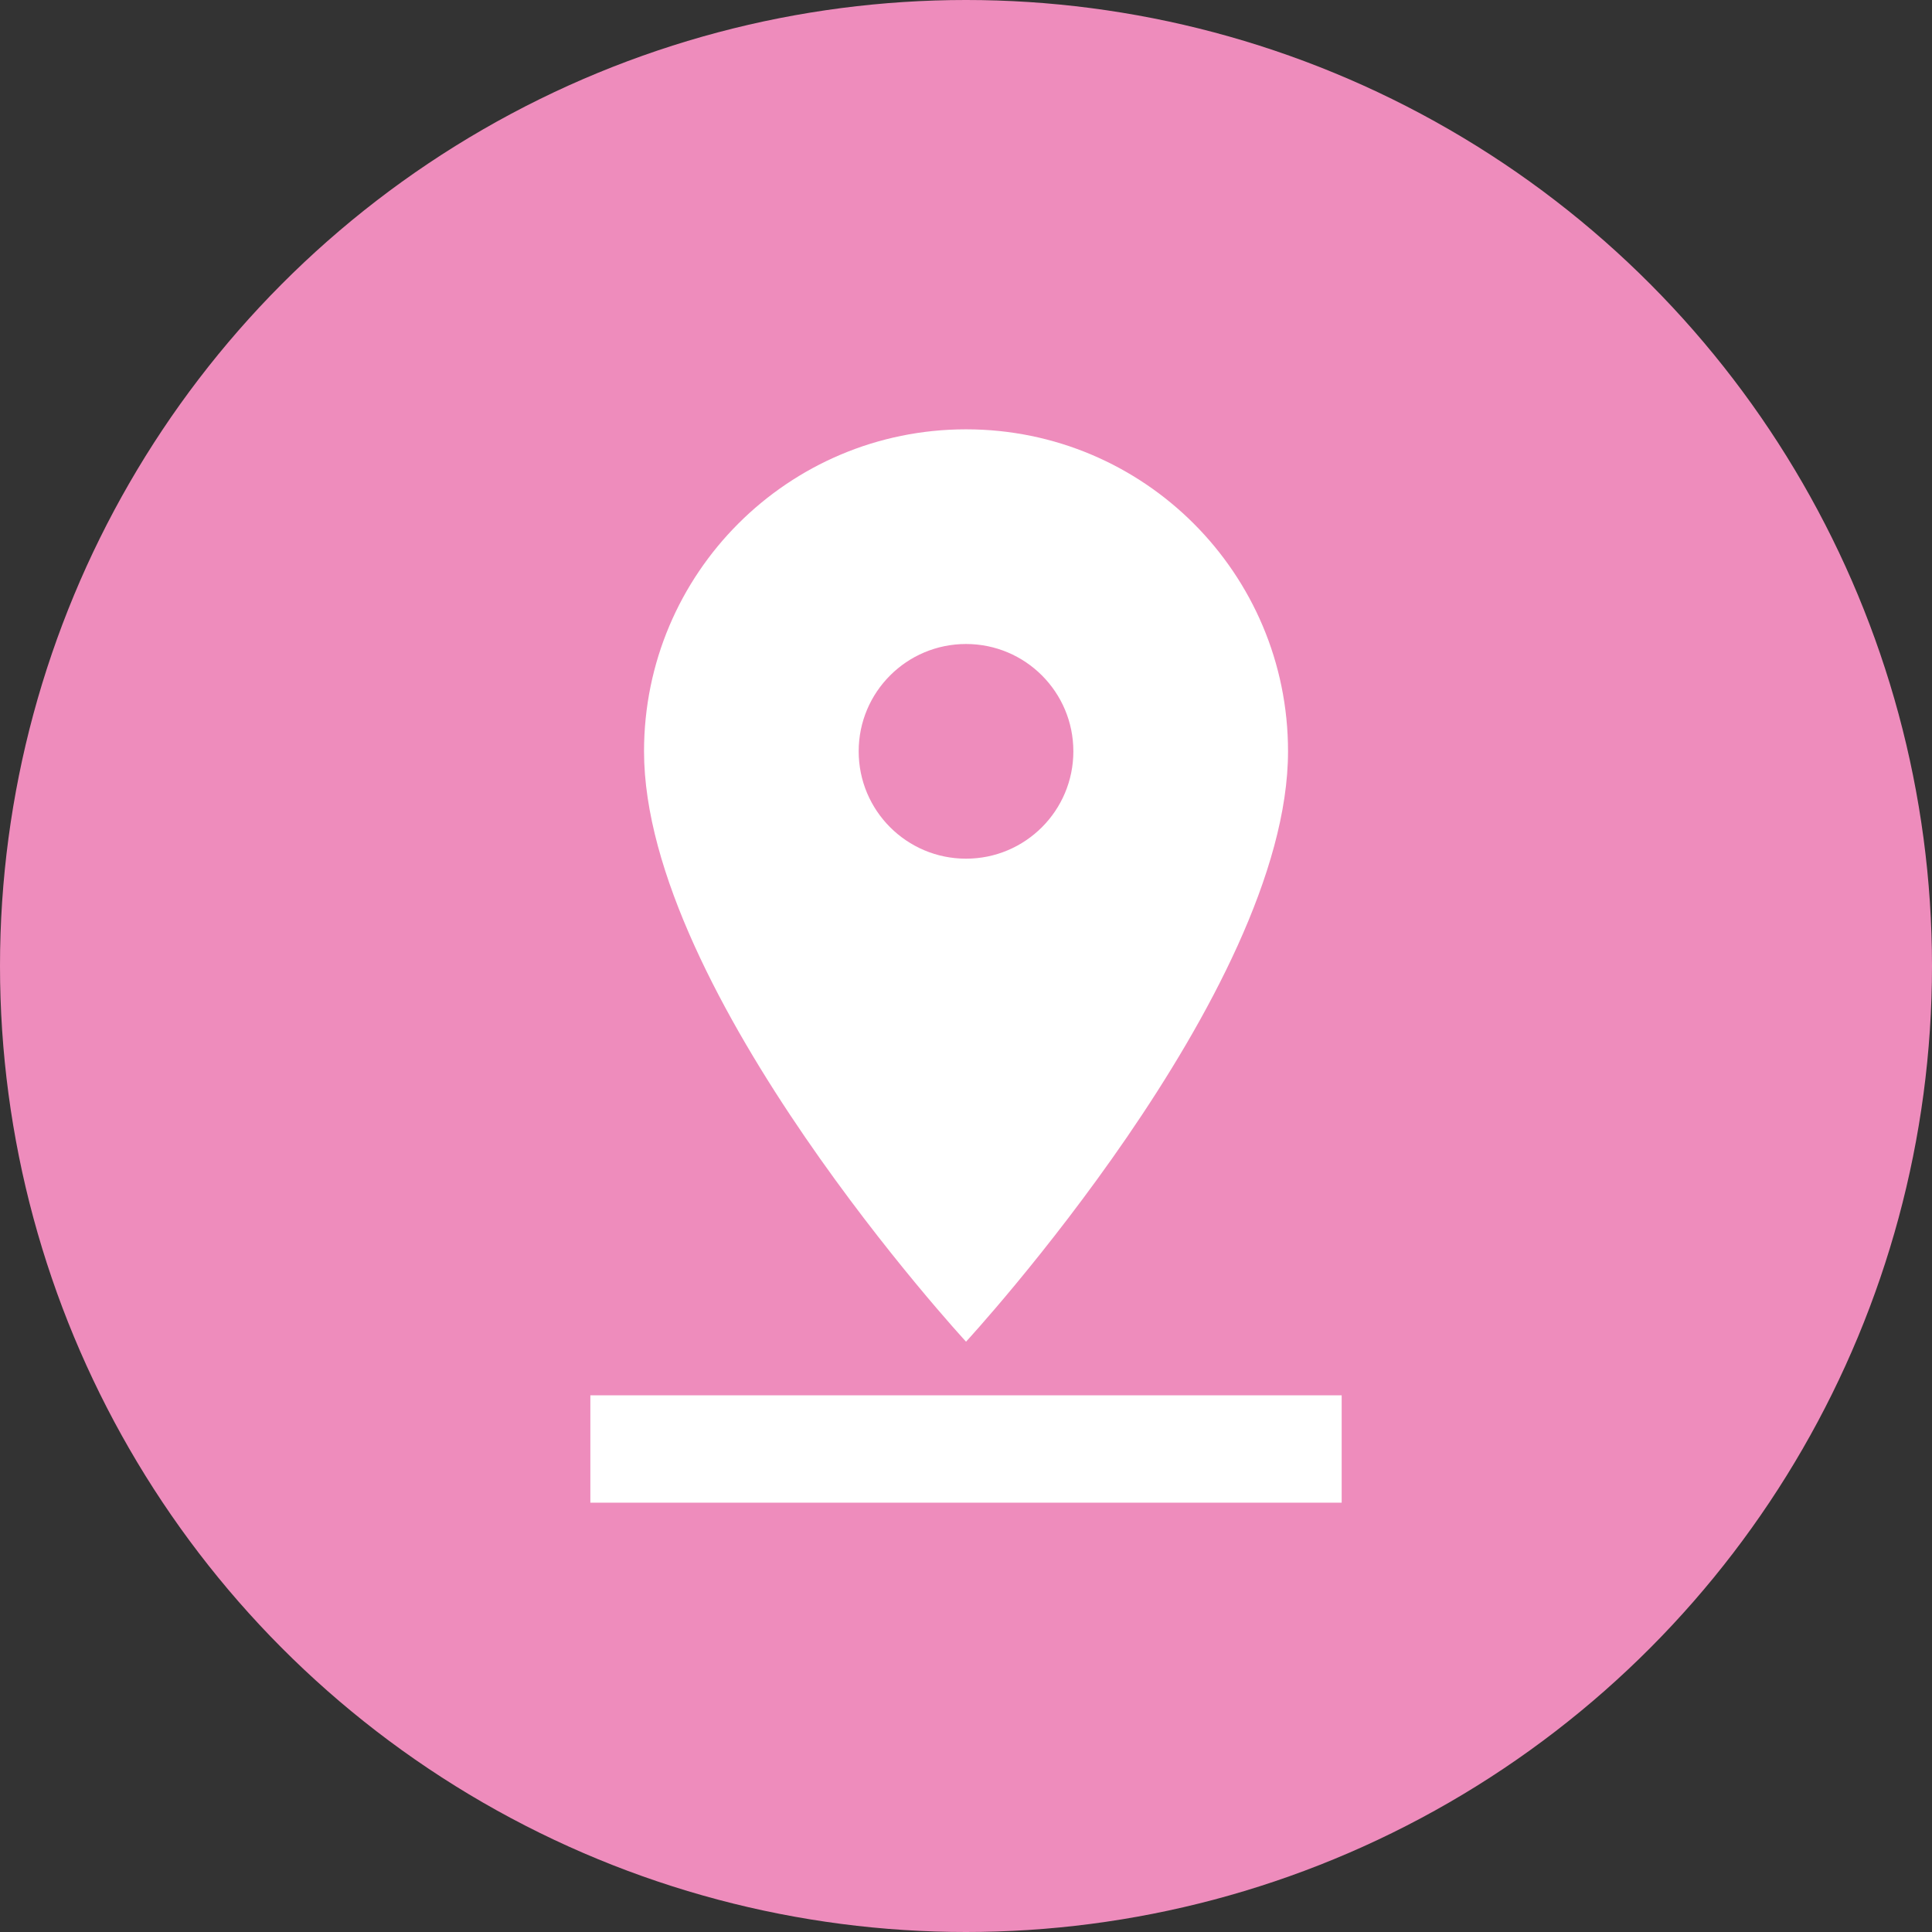
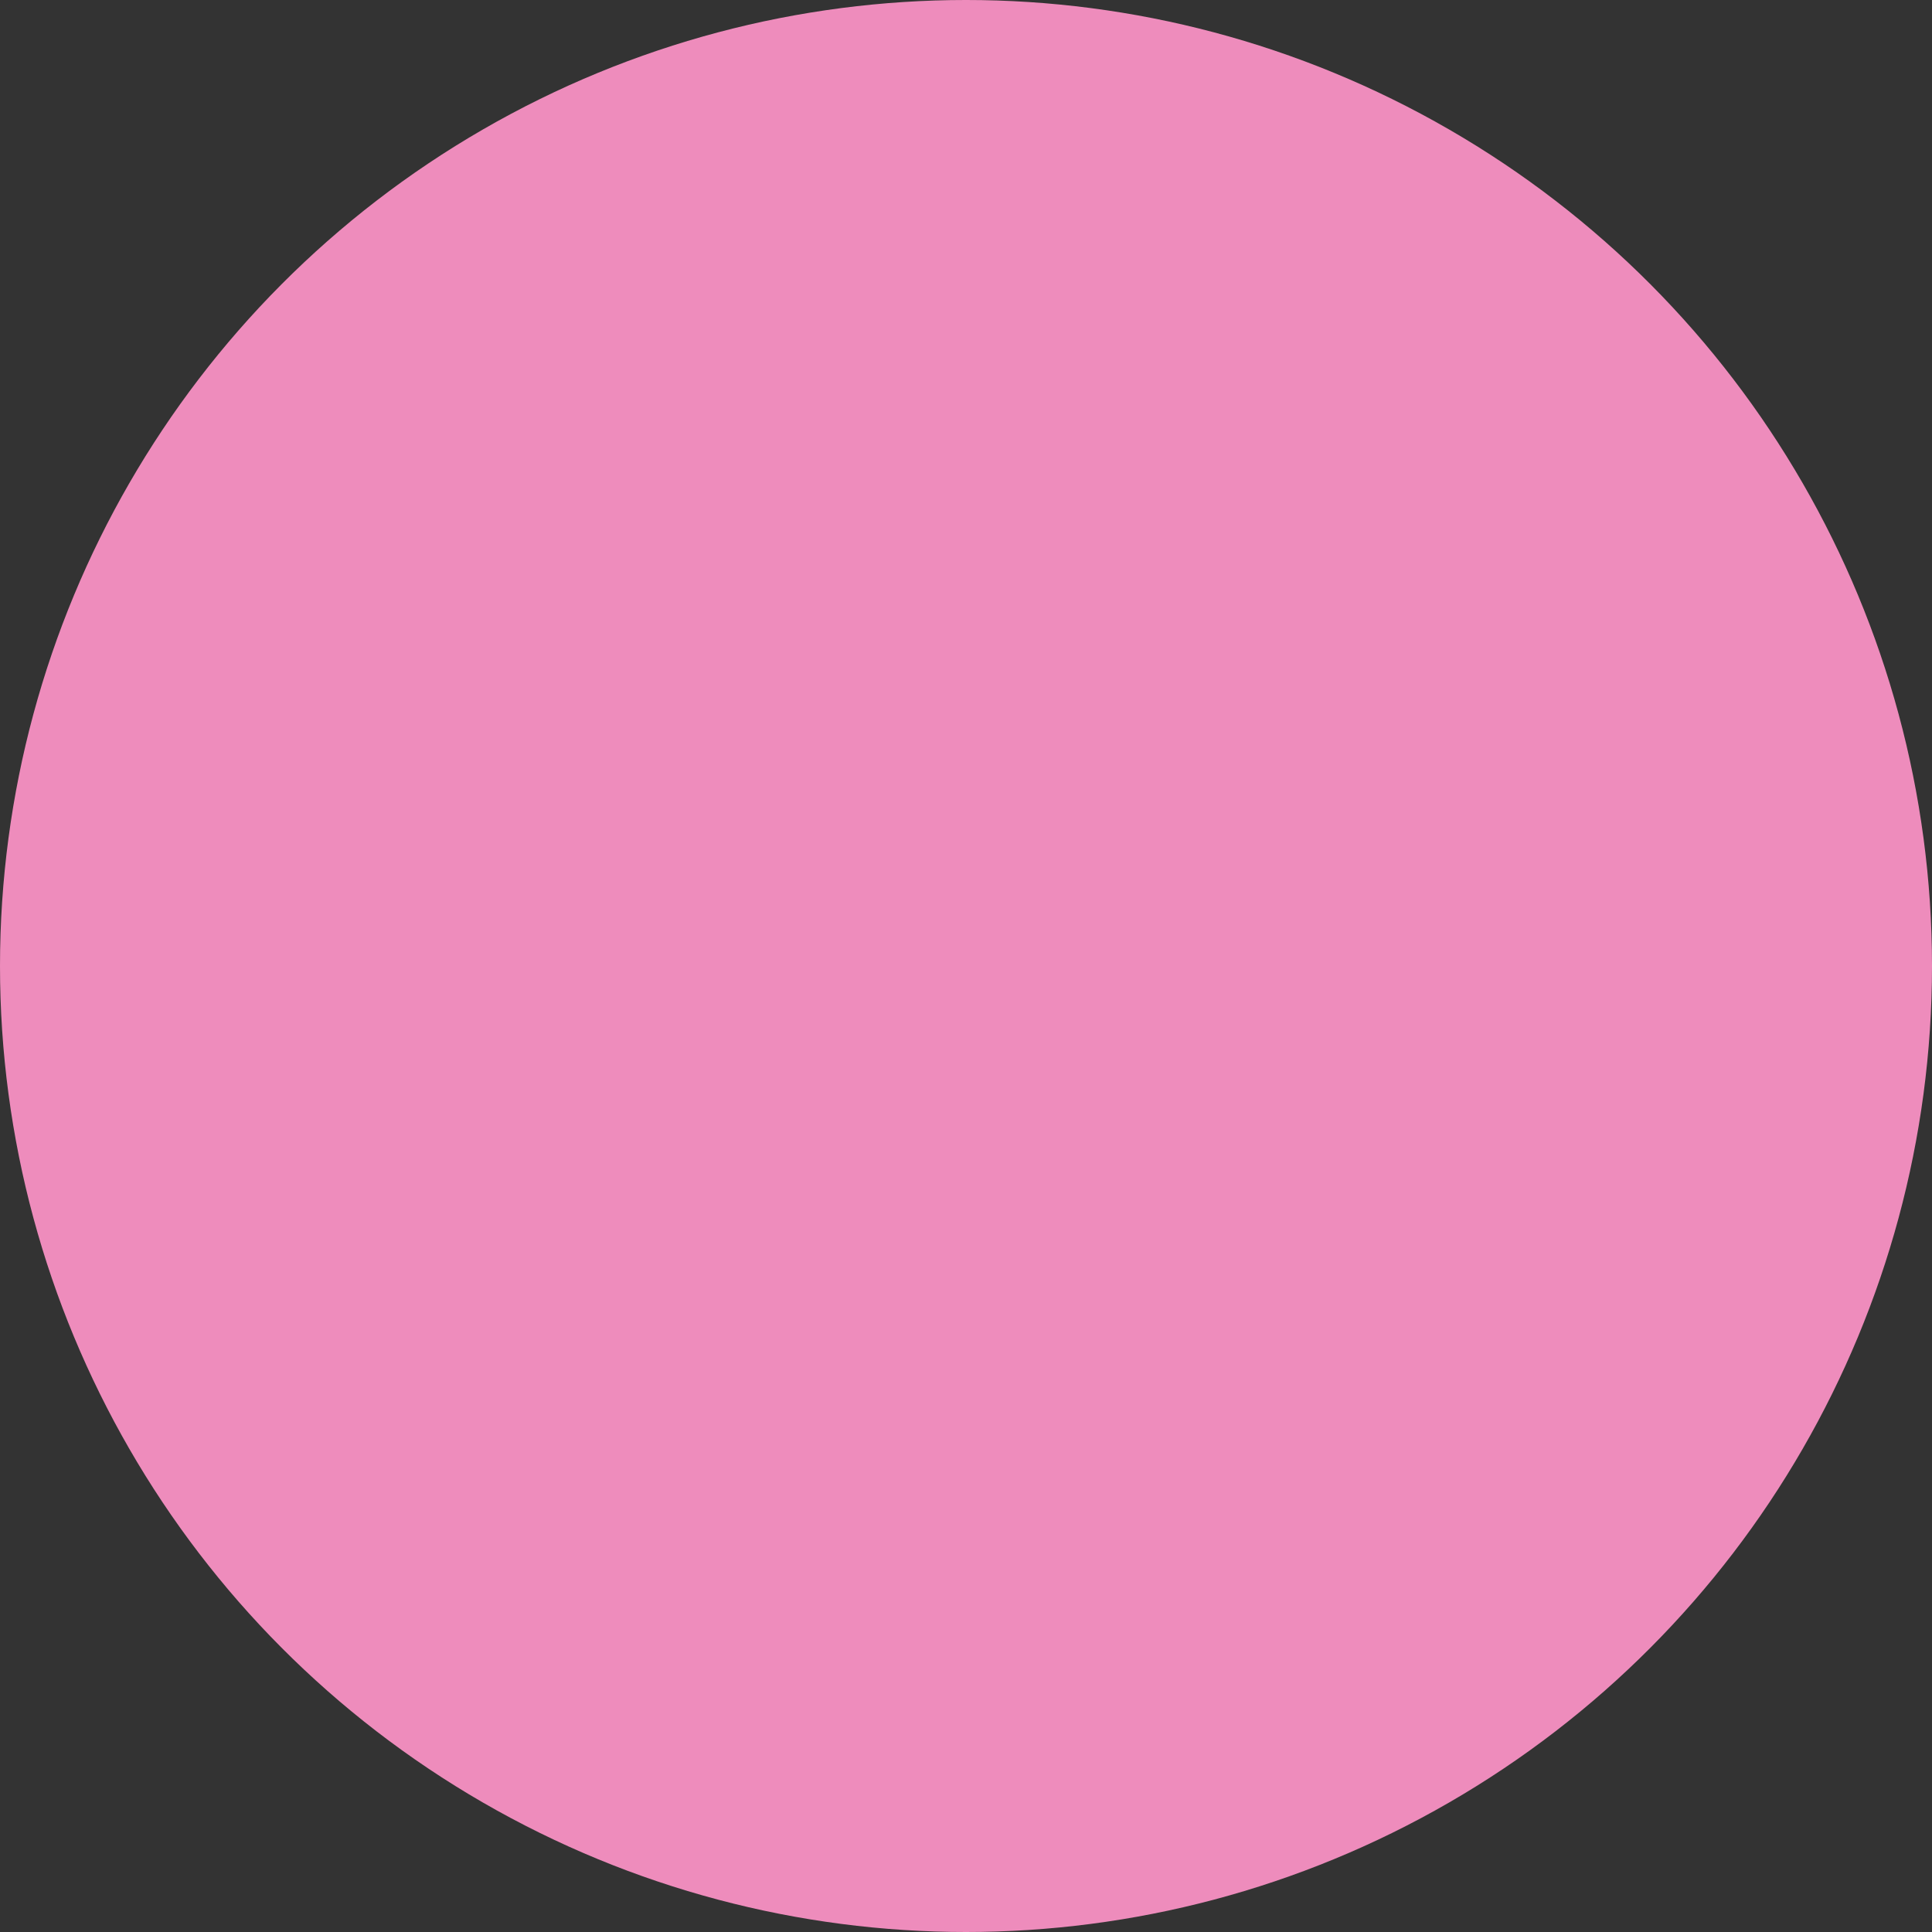
<svg xmlns="http://www.w3.org/2000/svg" width="60" height="60" viewBox="0 0 60 60" fill="none">
  <rect x="0" y="0" width="60" height="60" fill="#333333" stroke="none" />
  <circle cx="30" cy="30" r="30" fill="#EE8CBC" />
  <g clip-path="url(#clip0_97_72)">
-     <path d="M40.001 23.333C40.001 17.808 35.526 13.333 30.001 13.333C24.476 13.333 20.001 17.808 20.001 23.333C20.001 30.833 30.001 41.667 30.001 41.667C30.001 41.667 40.001 30.833 40.001 23.333ZM26.667 23.333C26.667 21.492 28.159 20 30.001 20C31.842 20 33.334 21.492 33.334 23.333C33.334 25.175 31.842 26.667 30.001 26.667C28.159 26.667 26.667 25.175 26.667 23.333ZM18.334 43.333V46.667H41.667V43.333H18.334Z" fill="white" />
-   </g>
+     </g>
  <defs>
    <clipPath id="clip0_97_72">
-       <rect width="40" height="40" fill="white" transform="translate(10 10)" />
-     </clipPath>
+       </clipPath>
  </defs>
</svg>